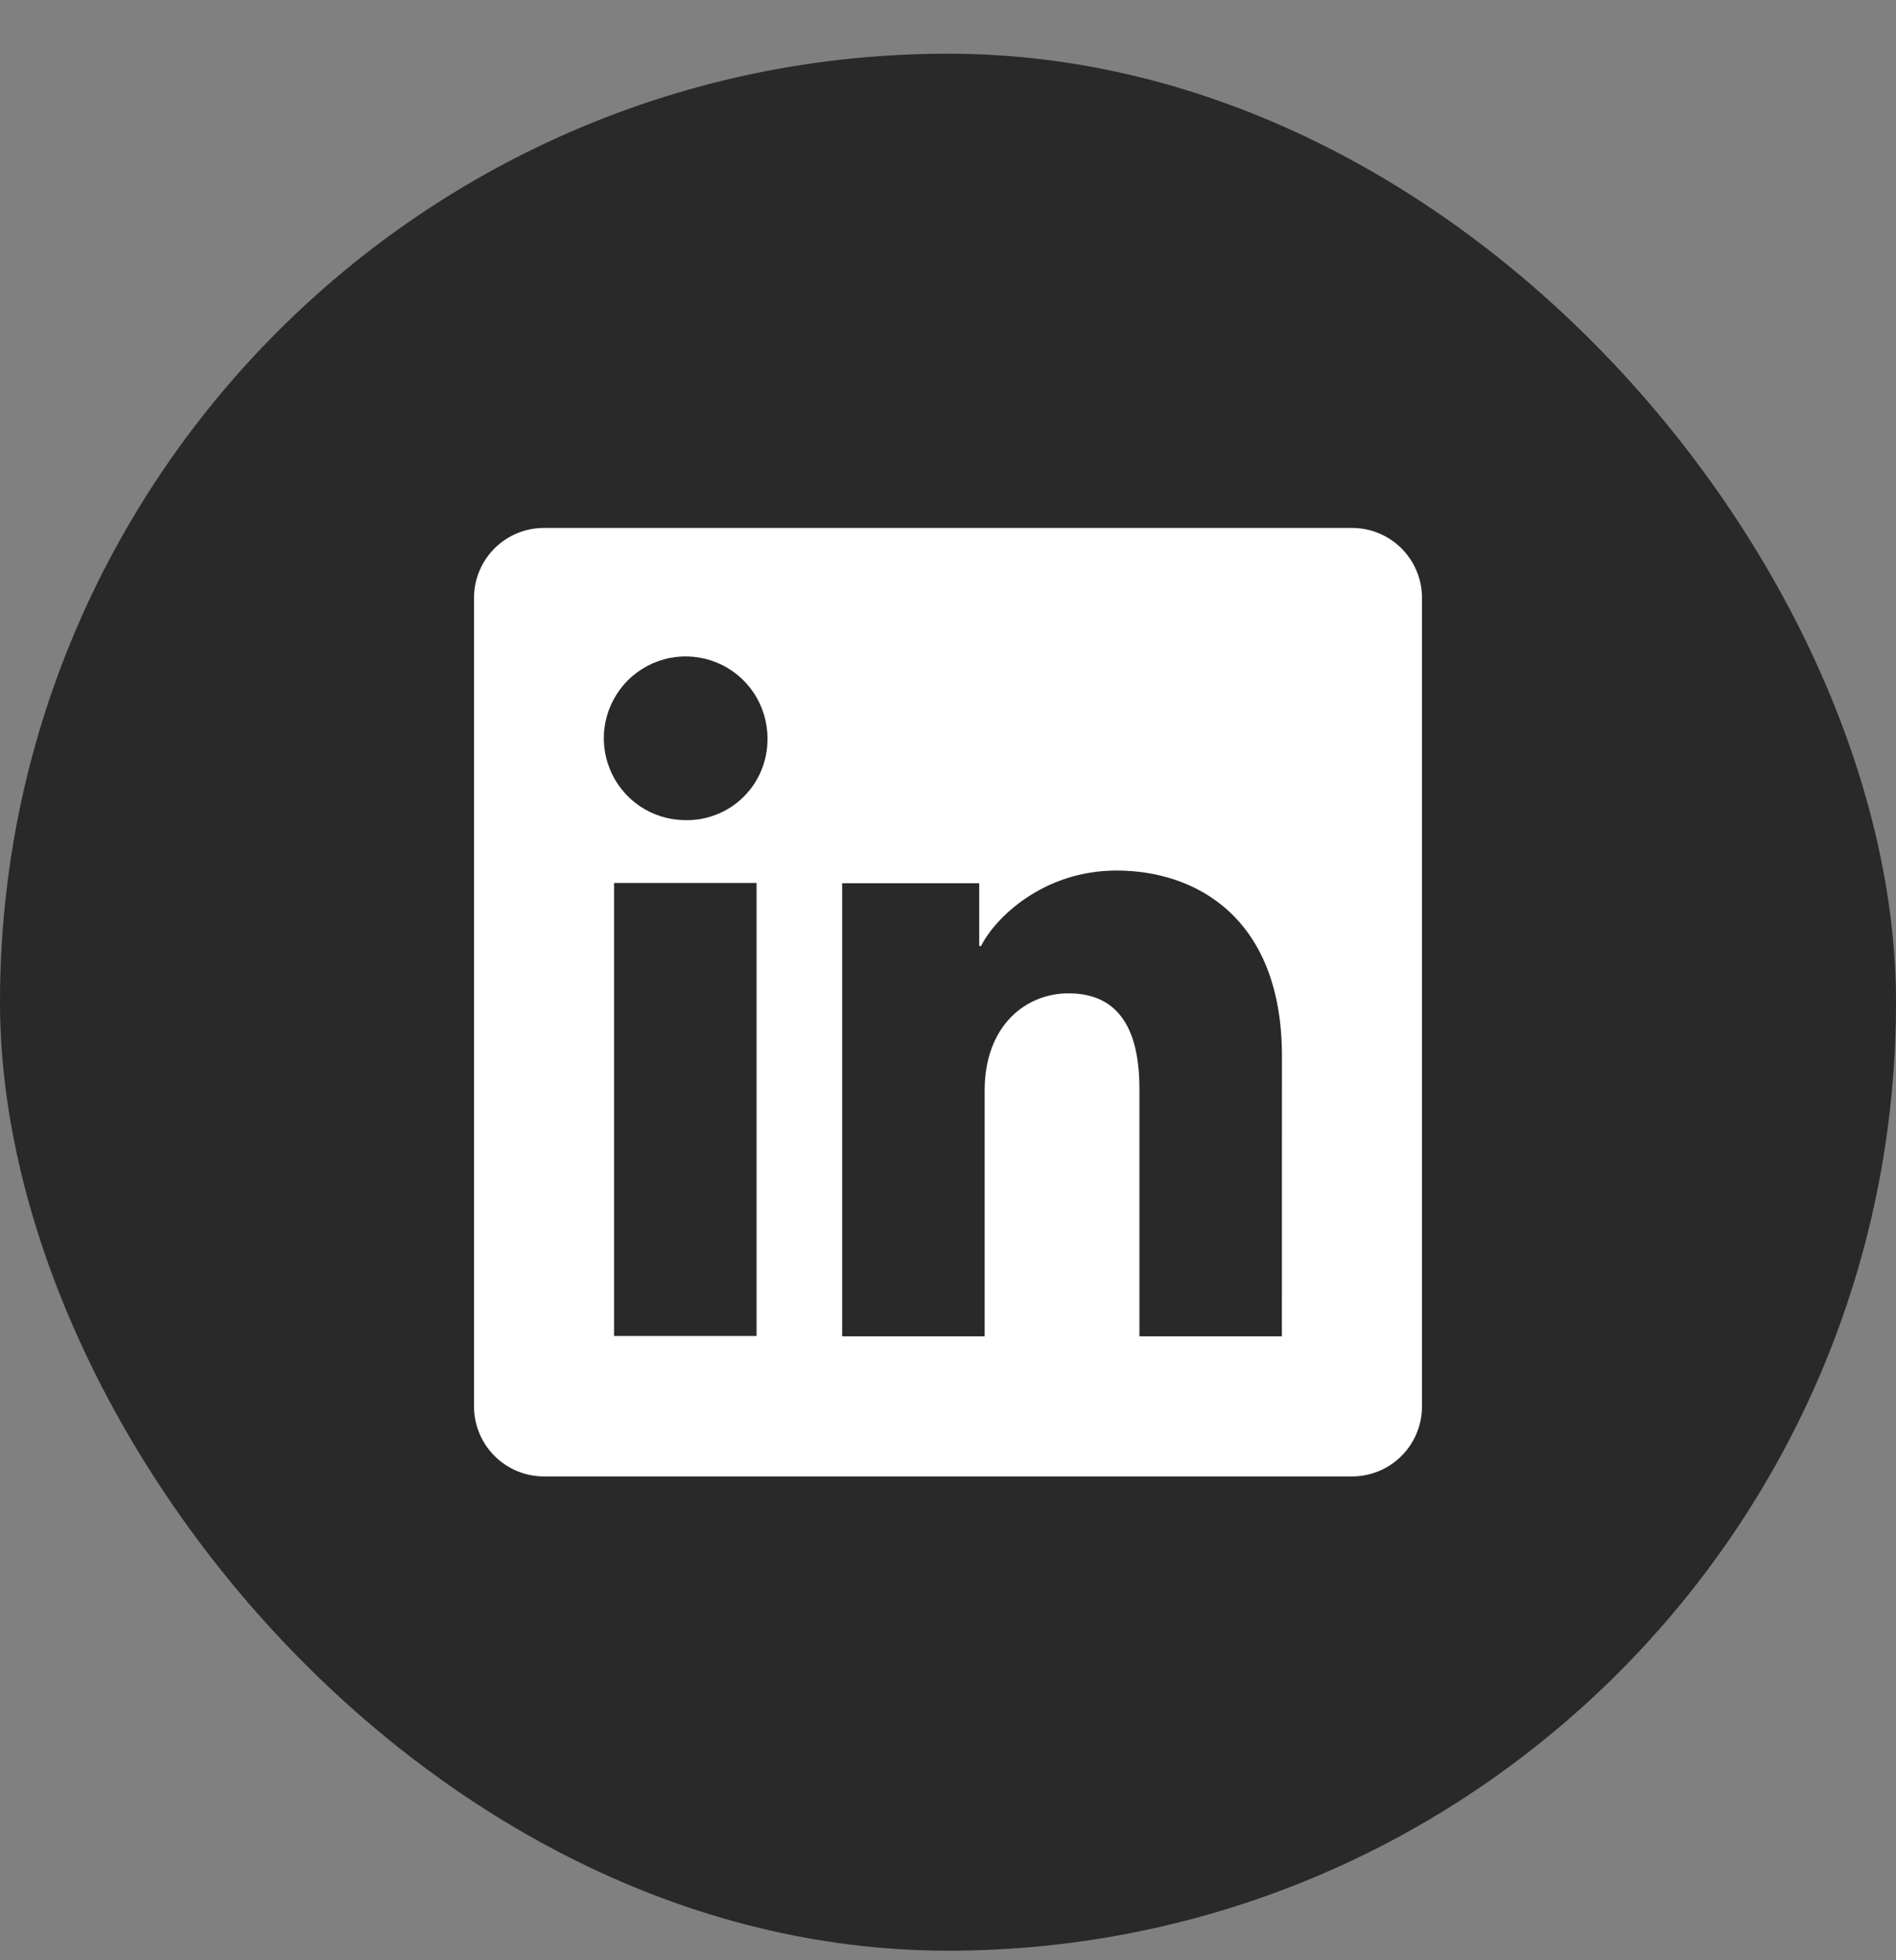
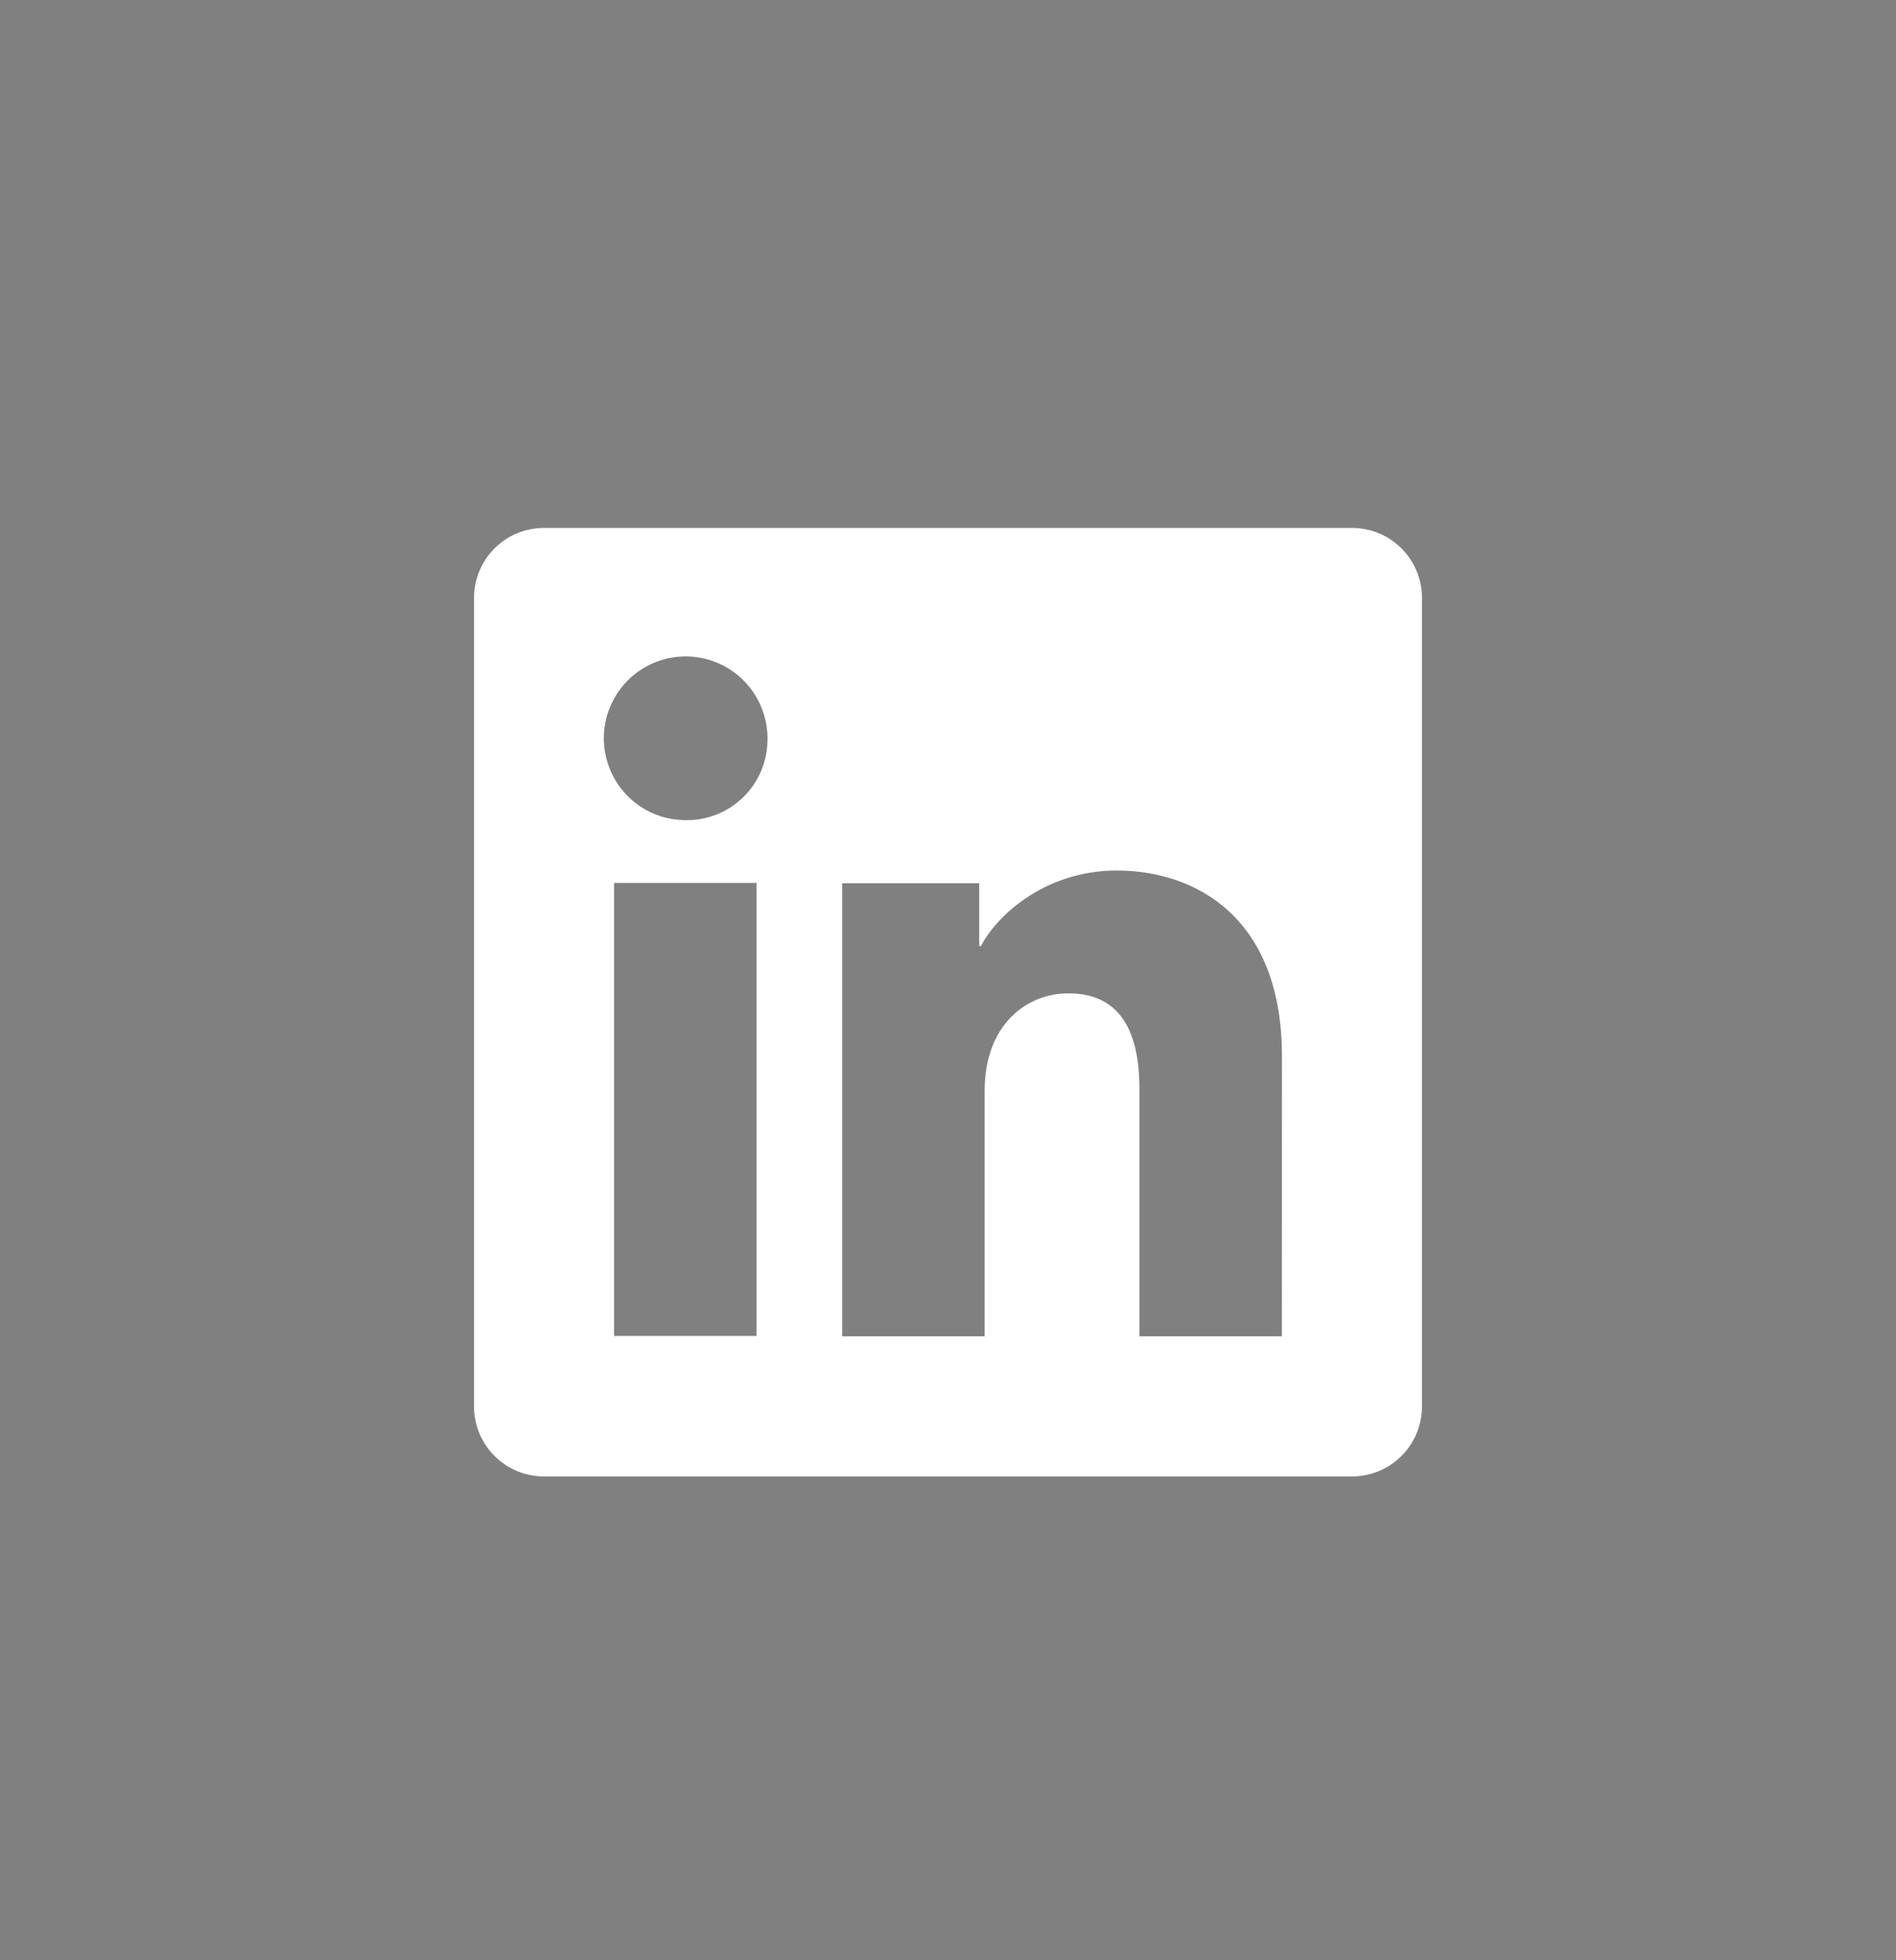
<svg xmlns="http://www.w3.org/2000/svg" width="30" height="31" viewBox="0 0 30 31" fill="none">
  <rect x="0" y="0" width="30" height="31" fill="#808080" stroke="none" />
-   <rect y="0.849" width="30" height="30" rx="15" fill="#292929" />
  <g clip-path="url(#clip0_624_7891)">
    <path d="M21.393 8.349H8.607C8.314 8.349 8.032 8.465 7.824 8.673C7.617 8.881 7.5 9.162 7.5 9.456V22.241C7.5 22.535 7.617 22.817 7.824 23.024C8.032 23.232 8.314 23.349 8.607 23.349H21.393C21.686 23.349 21.968 23.232 22.176 23.024C22.383 22.817 22.5 22.535 22.5 22.241V9.456C22.5 9.162 22.383 8.881 22.176 8.673C21.968 8.465 21.686 8.349 21.393 8.349ZM11.971 21.127H9.716V13.963H11.971V21.127ZM10.842 12.97C10.586 12.969 10.336 12.892 10.124 12.749C9.912 12.605 9.747 12.403 9.651 12.166C9.554 11.929 9.529 11.669 9.58 11.418C9.631 11.168 9.755 10.938 9.936 10.757C10.118 10.577 10.349 10.454 10.6 10.405C10.851 10.356 11.111 10.382 11.347 10.48C11.583 10.579 11.785 10.745 11.927 10.958C12.068 11.171 12.144 11.421 12.144 11.677C12.146 11.848 12.114 12.018 12.049 12.177C11.985 12.335 11.889 12.479 11.767 12.6C11.646 12.721 11.501 12.816 11.342 12.879C11.183 12.943 11.013 12.974 10.842 12.97ZM20.283 21.133H18.029V17.22C18.029 16.065 17.538 15.709 16.905 15.709C16.236 15.709 15.58 16.213 15.58 17.249V21.133H13.325V13.968H15.494V14.961H15.523C15.741 14.521 16.503 13.767 17.667 13.767C18.925 13.767 20.284 14.514 20.284 16.702L20.283 21.133Z" fill="white" />
  </g>
  <defs>
    <clipPath id="clip0_624_7891">
      <rect width="15" height="15" fill="white" transform="translate(7.5 8.349)" />
    </clipPath>
  </defs>
</svg>